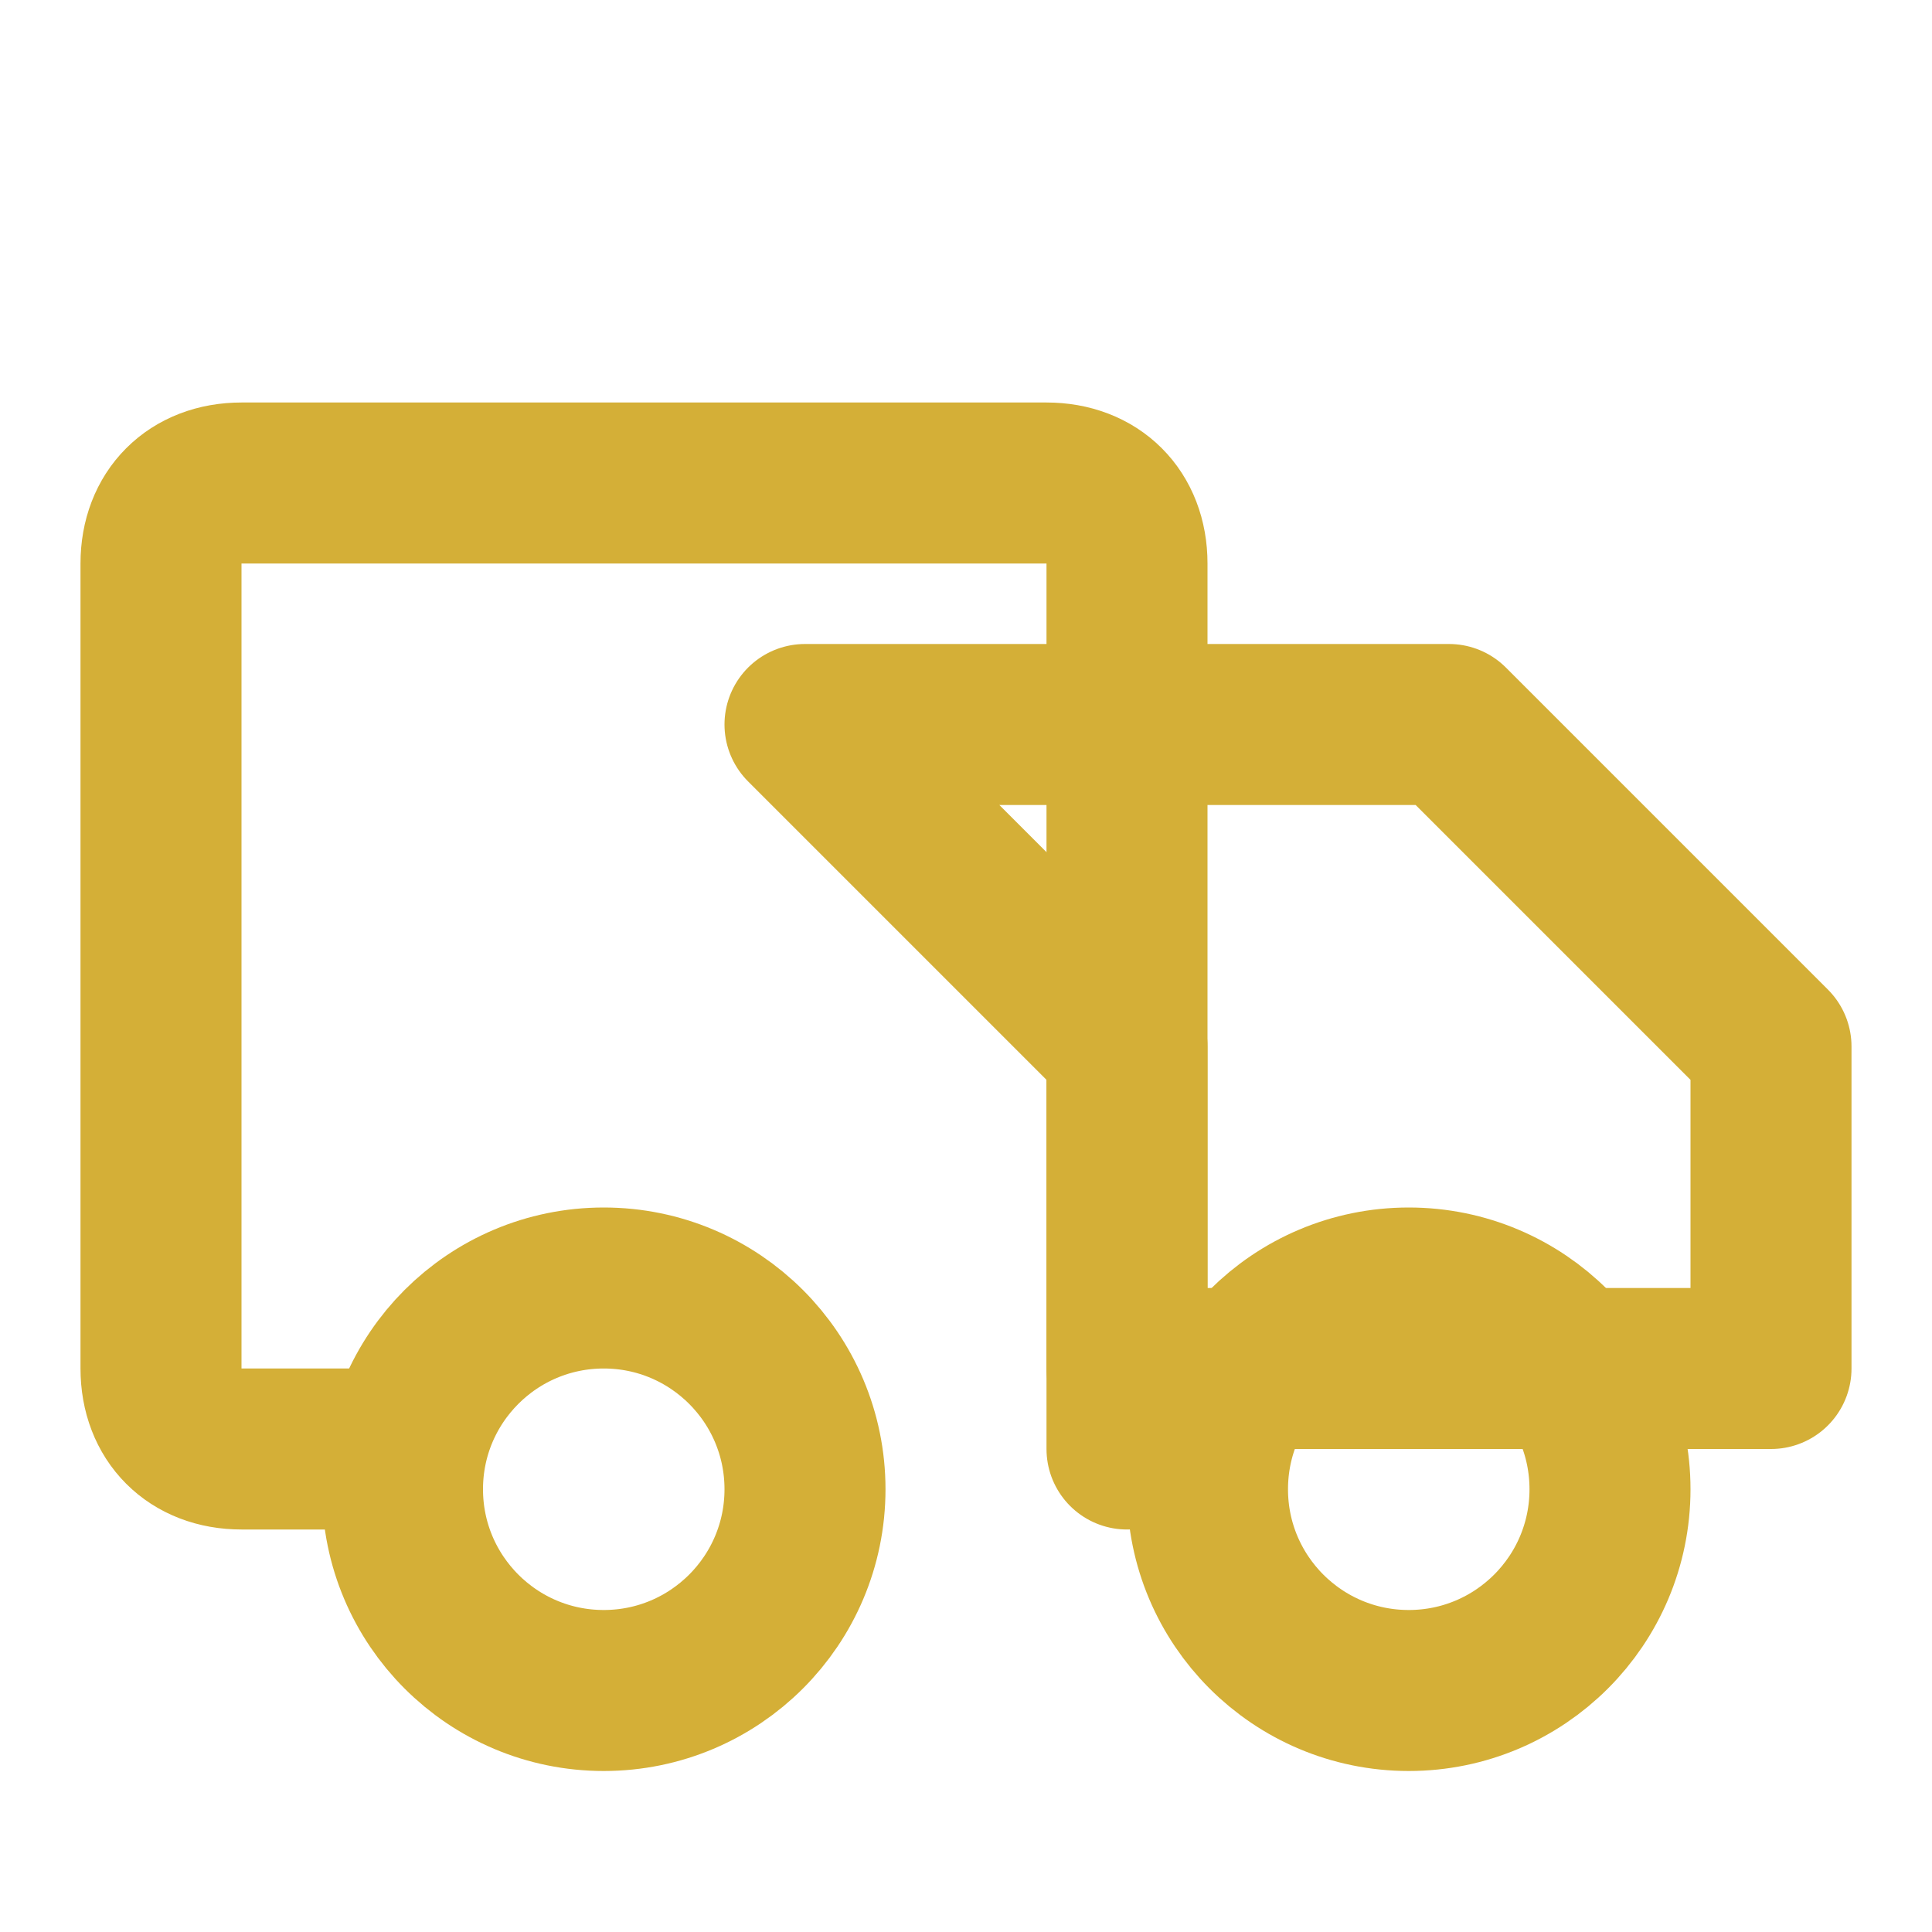
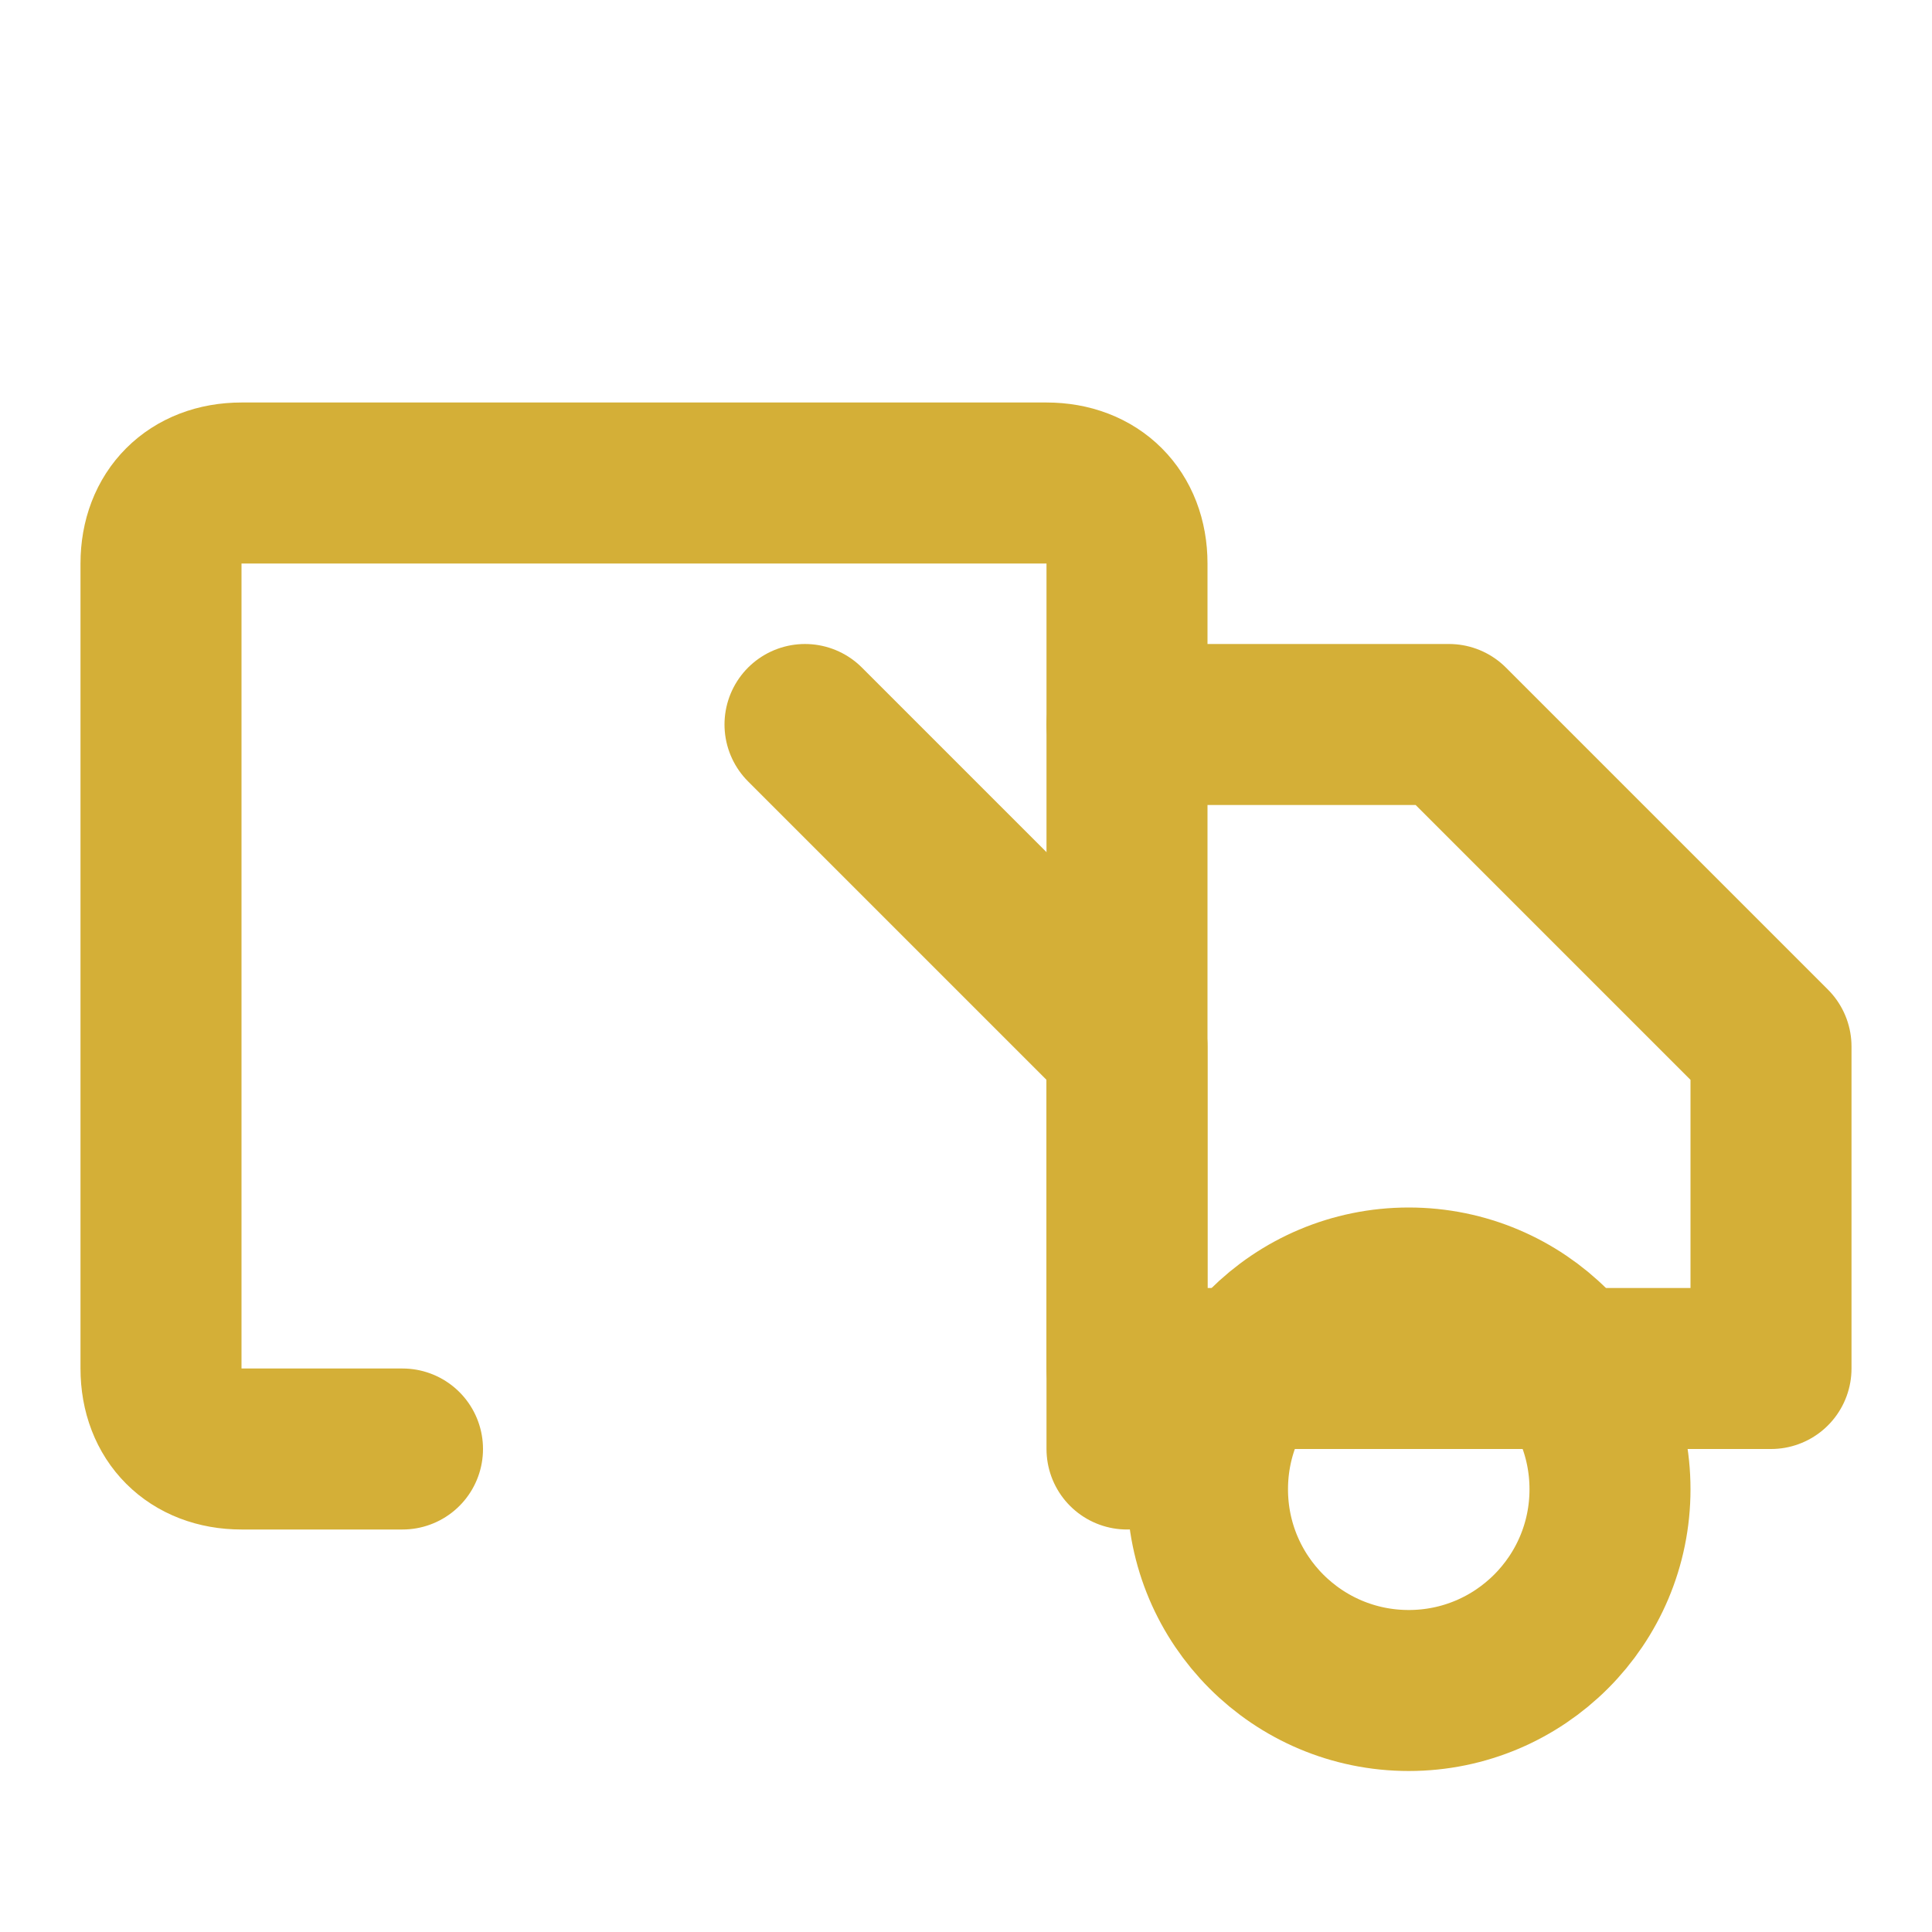
<svg xmlns="http://www.w3.org/2000/svg" class="h-6 w-6 text-brand-gold flex-shrink-0" stroke-linejoin="round" stroke-linecap="round" stroke-width="2" stroke="#d4af37" fill="none" viewBox="0 0 24 24" height="24" width="24">
  <path d="M5 18H3c-.6 0-1-.4-1-1V7c0-.6.4-1 1-1h10c.6 0 1 .4 1 1v11" />
-   <path d="M14 9h4l4 4v4h-8v-4l-4-4Z" />
-   <circle r="2.5" cy="18.5" cx="7.5" />
+   <path d="M14 9h4l4 4v4h-8v-4l-4-4" />
  <circle r="2.5" cy="18.5" cx="17.5" />
</svg>